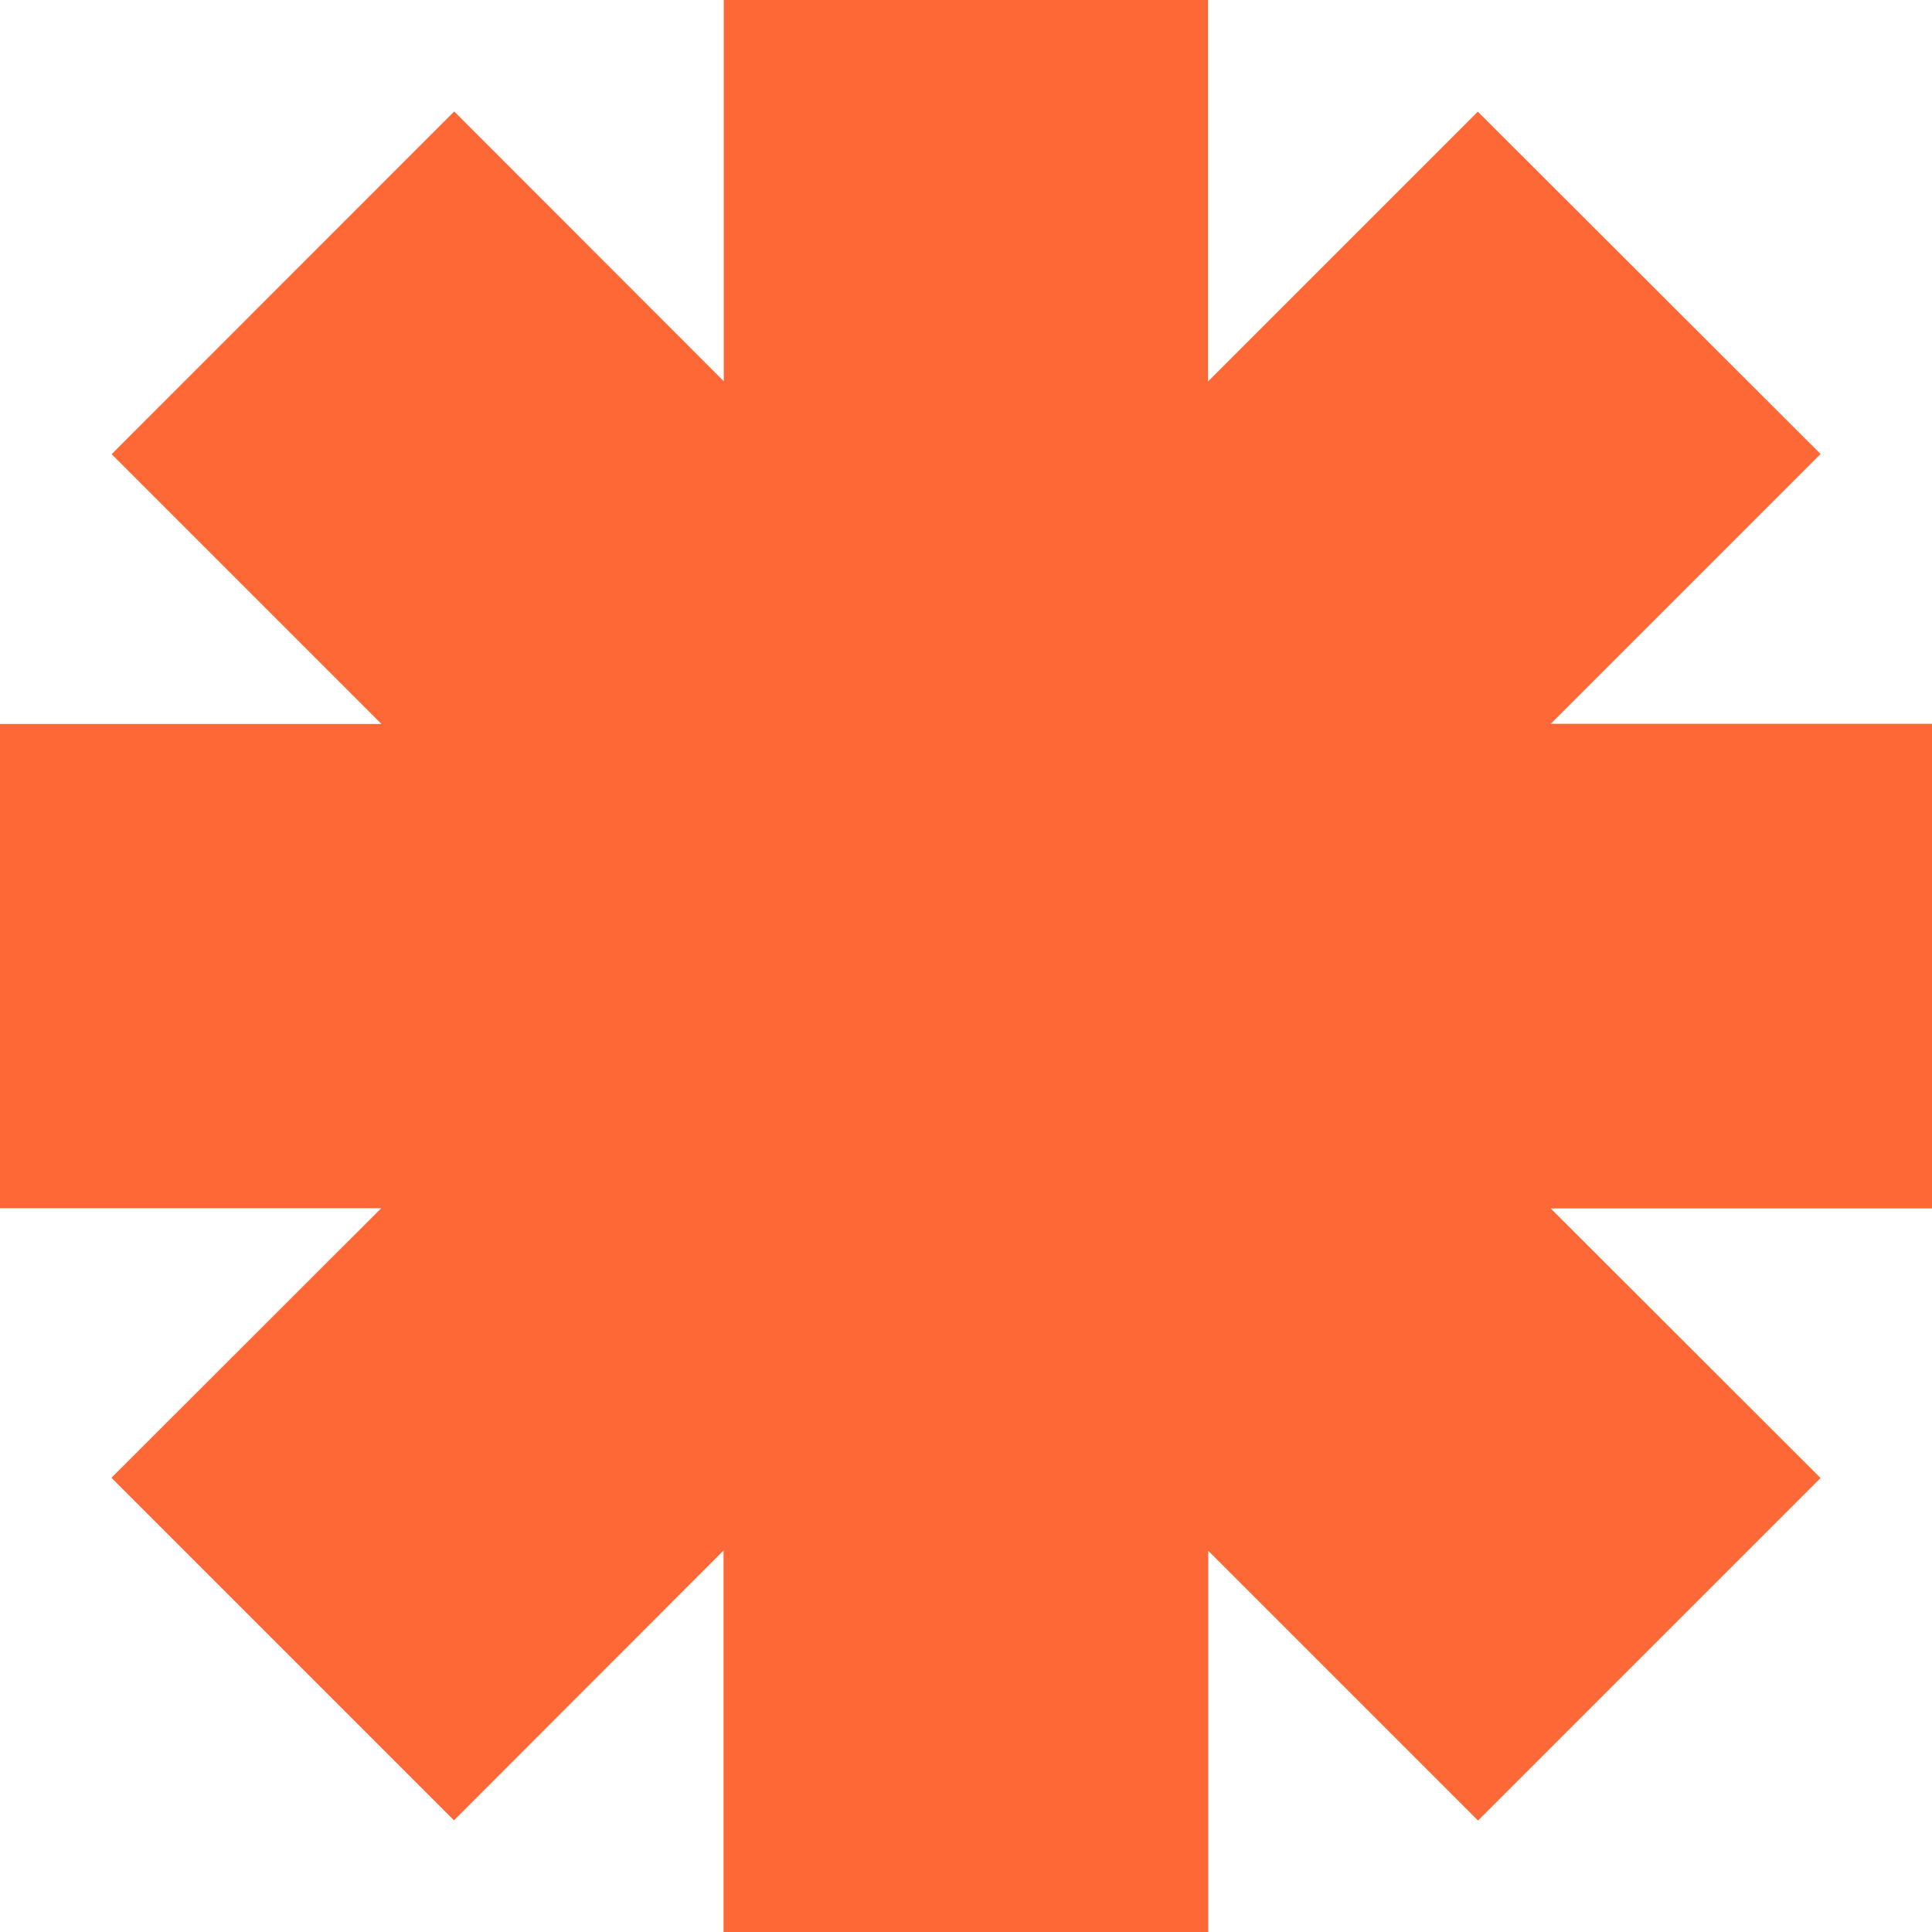
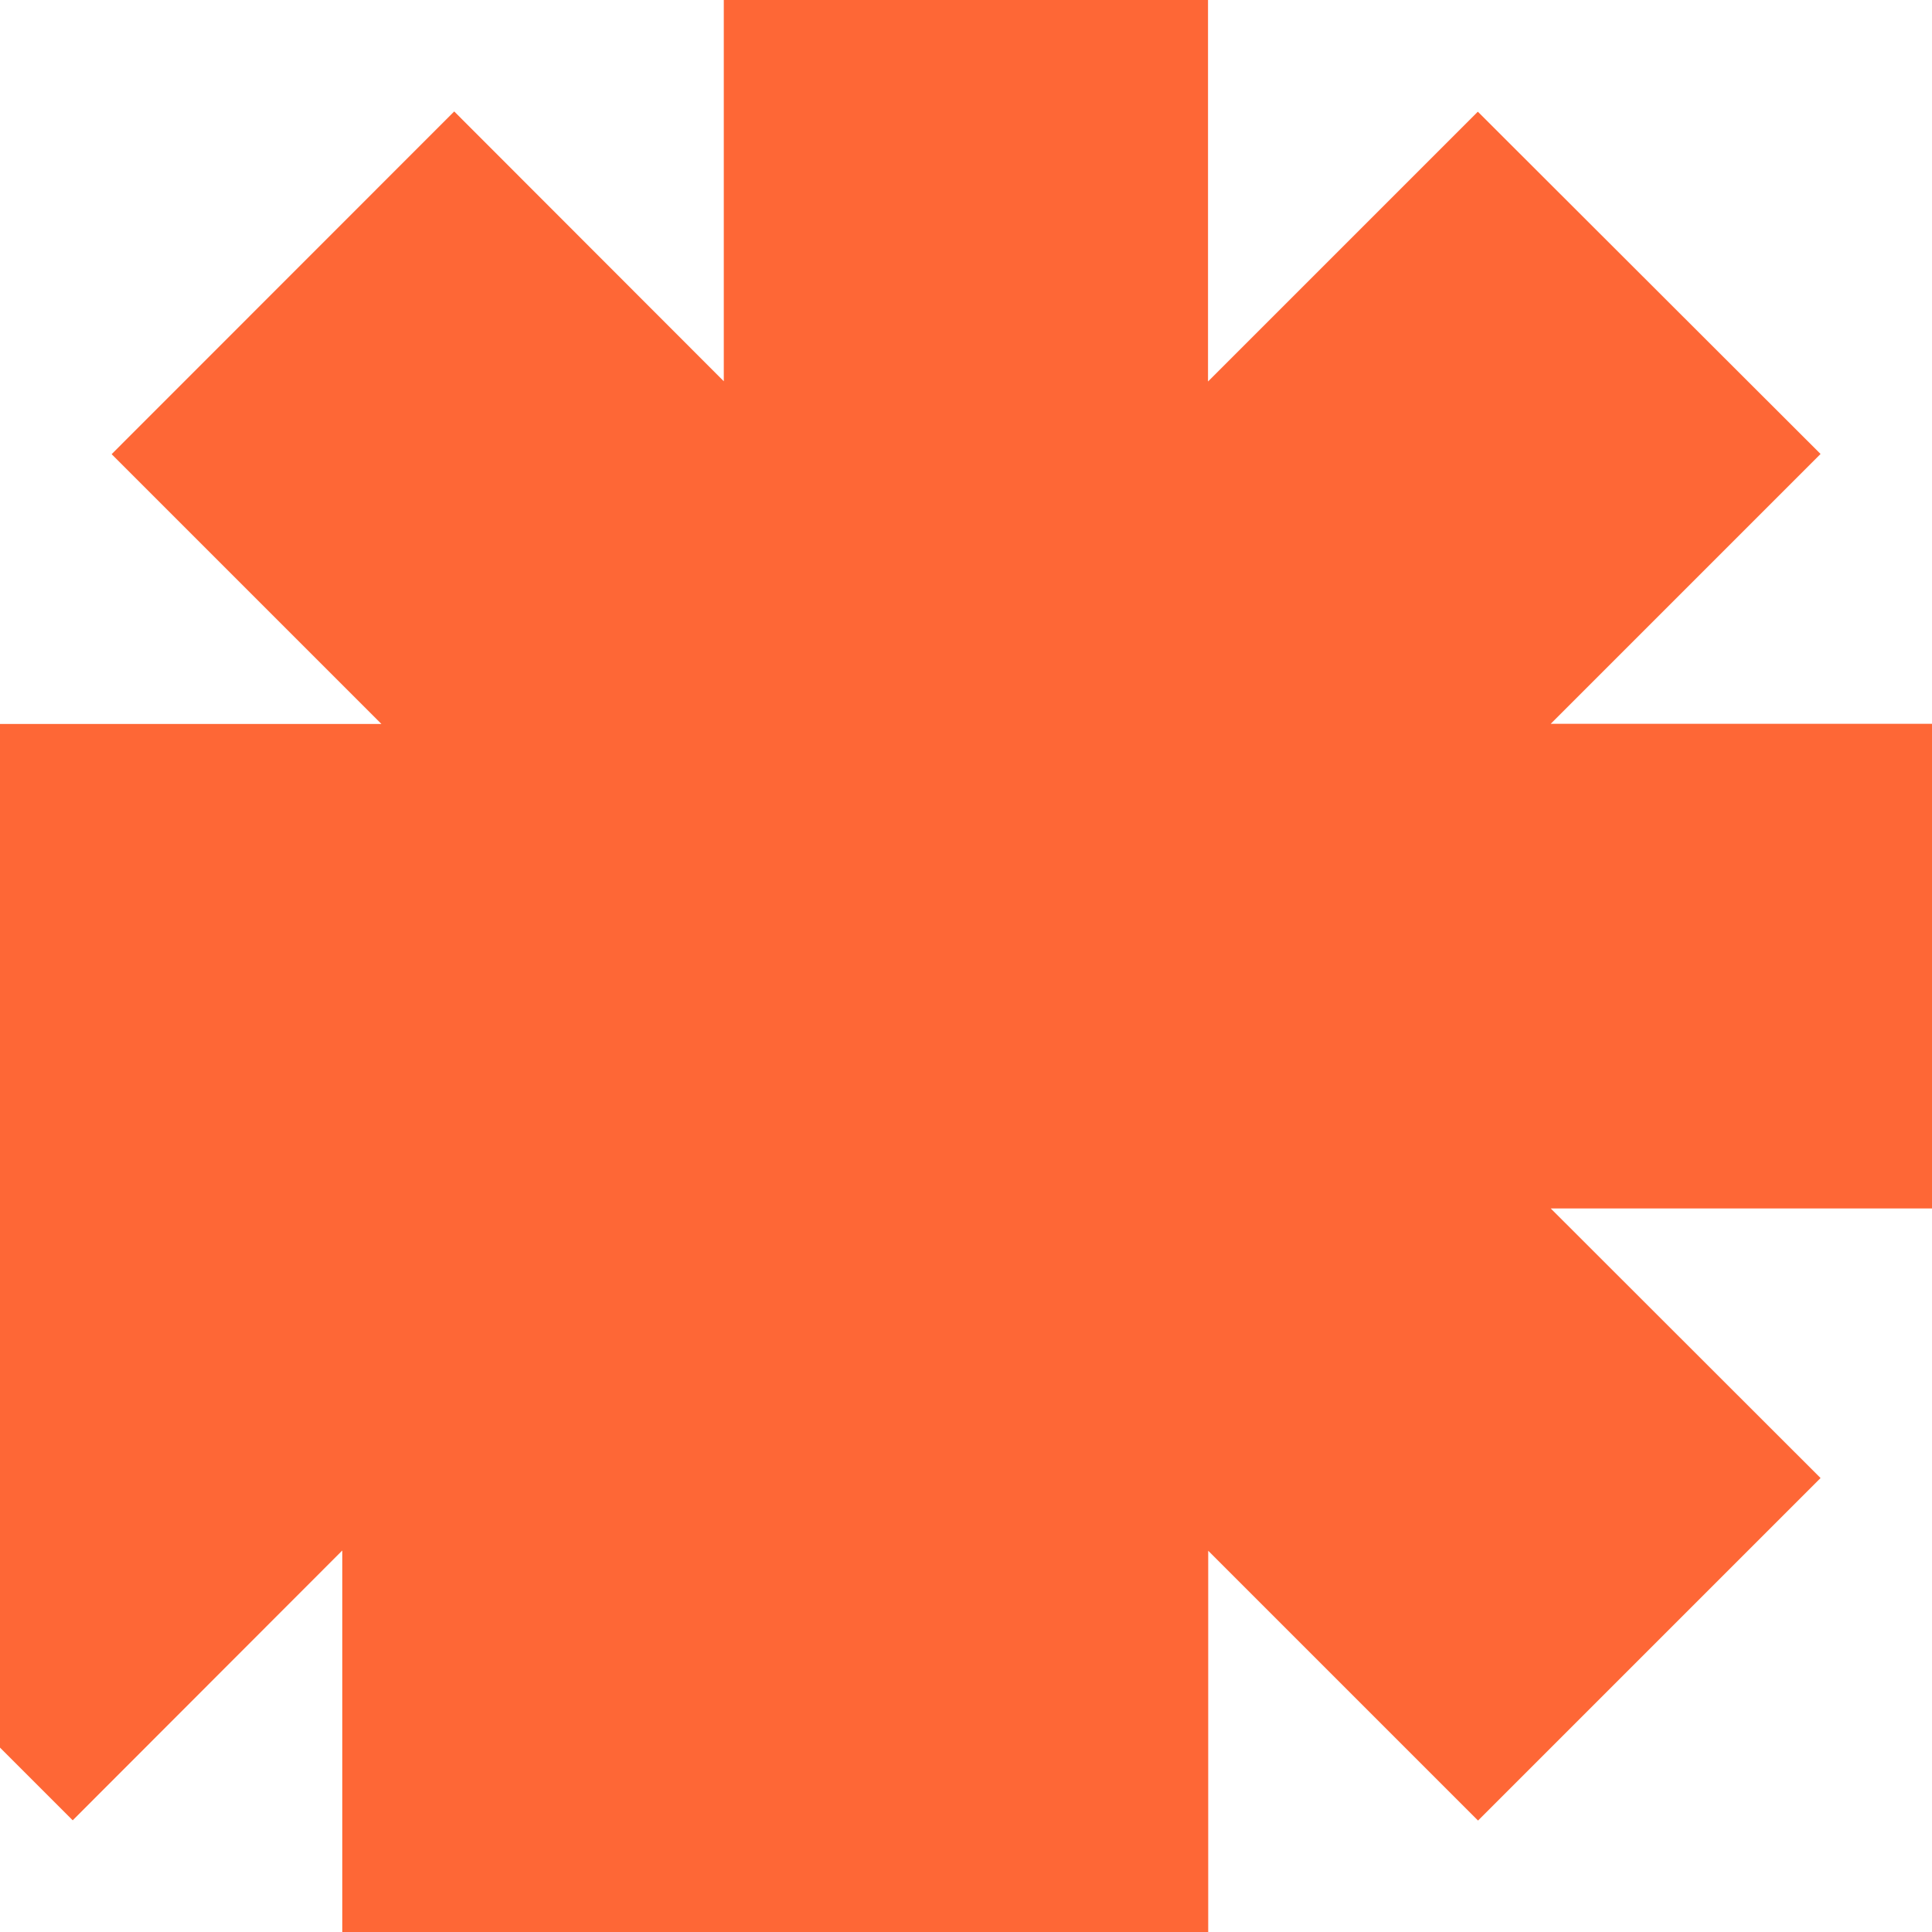
<svg xmlns="http://www.w3.org/2000/svg" width="40.098" height="40.098" viewBox="0 0 40.098 40.098">
-   <path id="Trazado_316" data-name="Trazado 316" d="M15.022,0V7.913l-5.595-5.6L2.317,9.426l5.6,5.6H0V25.076H7.913l-5.6,5.595,7.109,7.109,5.595-5.6V40.1H25.076V32.185l5.6,5.6,7.109-7.109-5.6-5.595H40.1V15.022H32.185l5.6-5.6L30.672,2.318l-5.6,5.6V0Z" transform="translate(0 0)" fill="#fe6736" />
+   <path id="Trazado_316" data-name="Trazado 316" d="M15.022,0V7.913l-5.595-5.6L2.317,9.426l5.6,5.6H0V25.076l-5.6,5.595,7.109,7.109,5.595-5.6V40.1H25.076V32.185l5.6,5.6,7.109-7.109-5.6-5.595H40.1V15.022H32.185l5.6-5.6L30.672,2.318l-5.6,5.6V0Z" transform="translate(0 0)" fill="#fe6736" />
</svg>